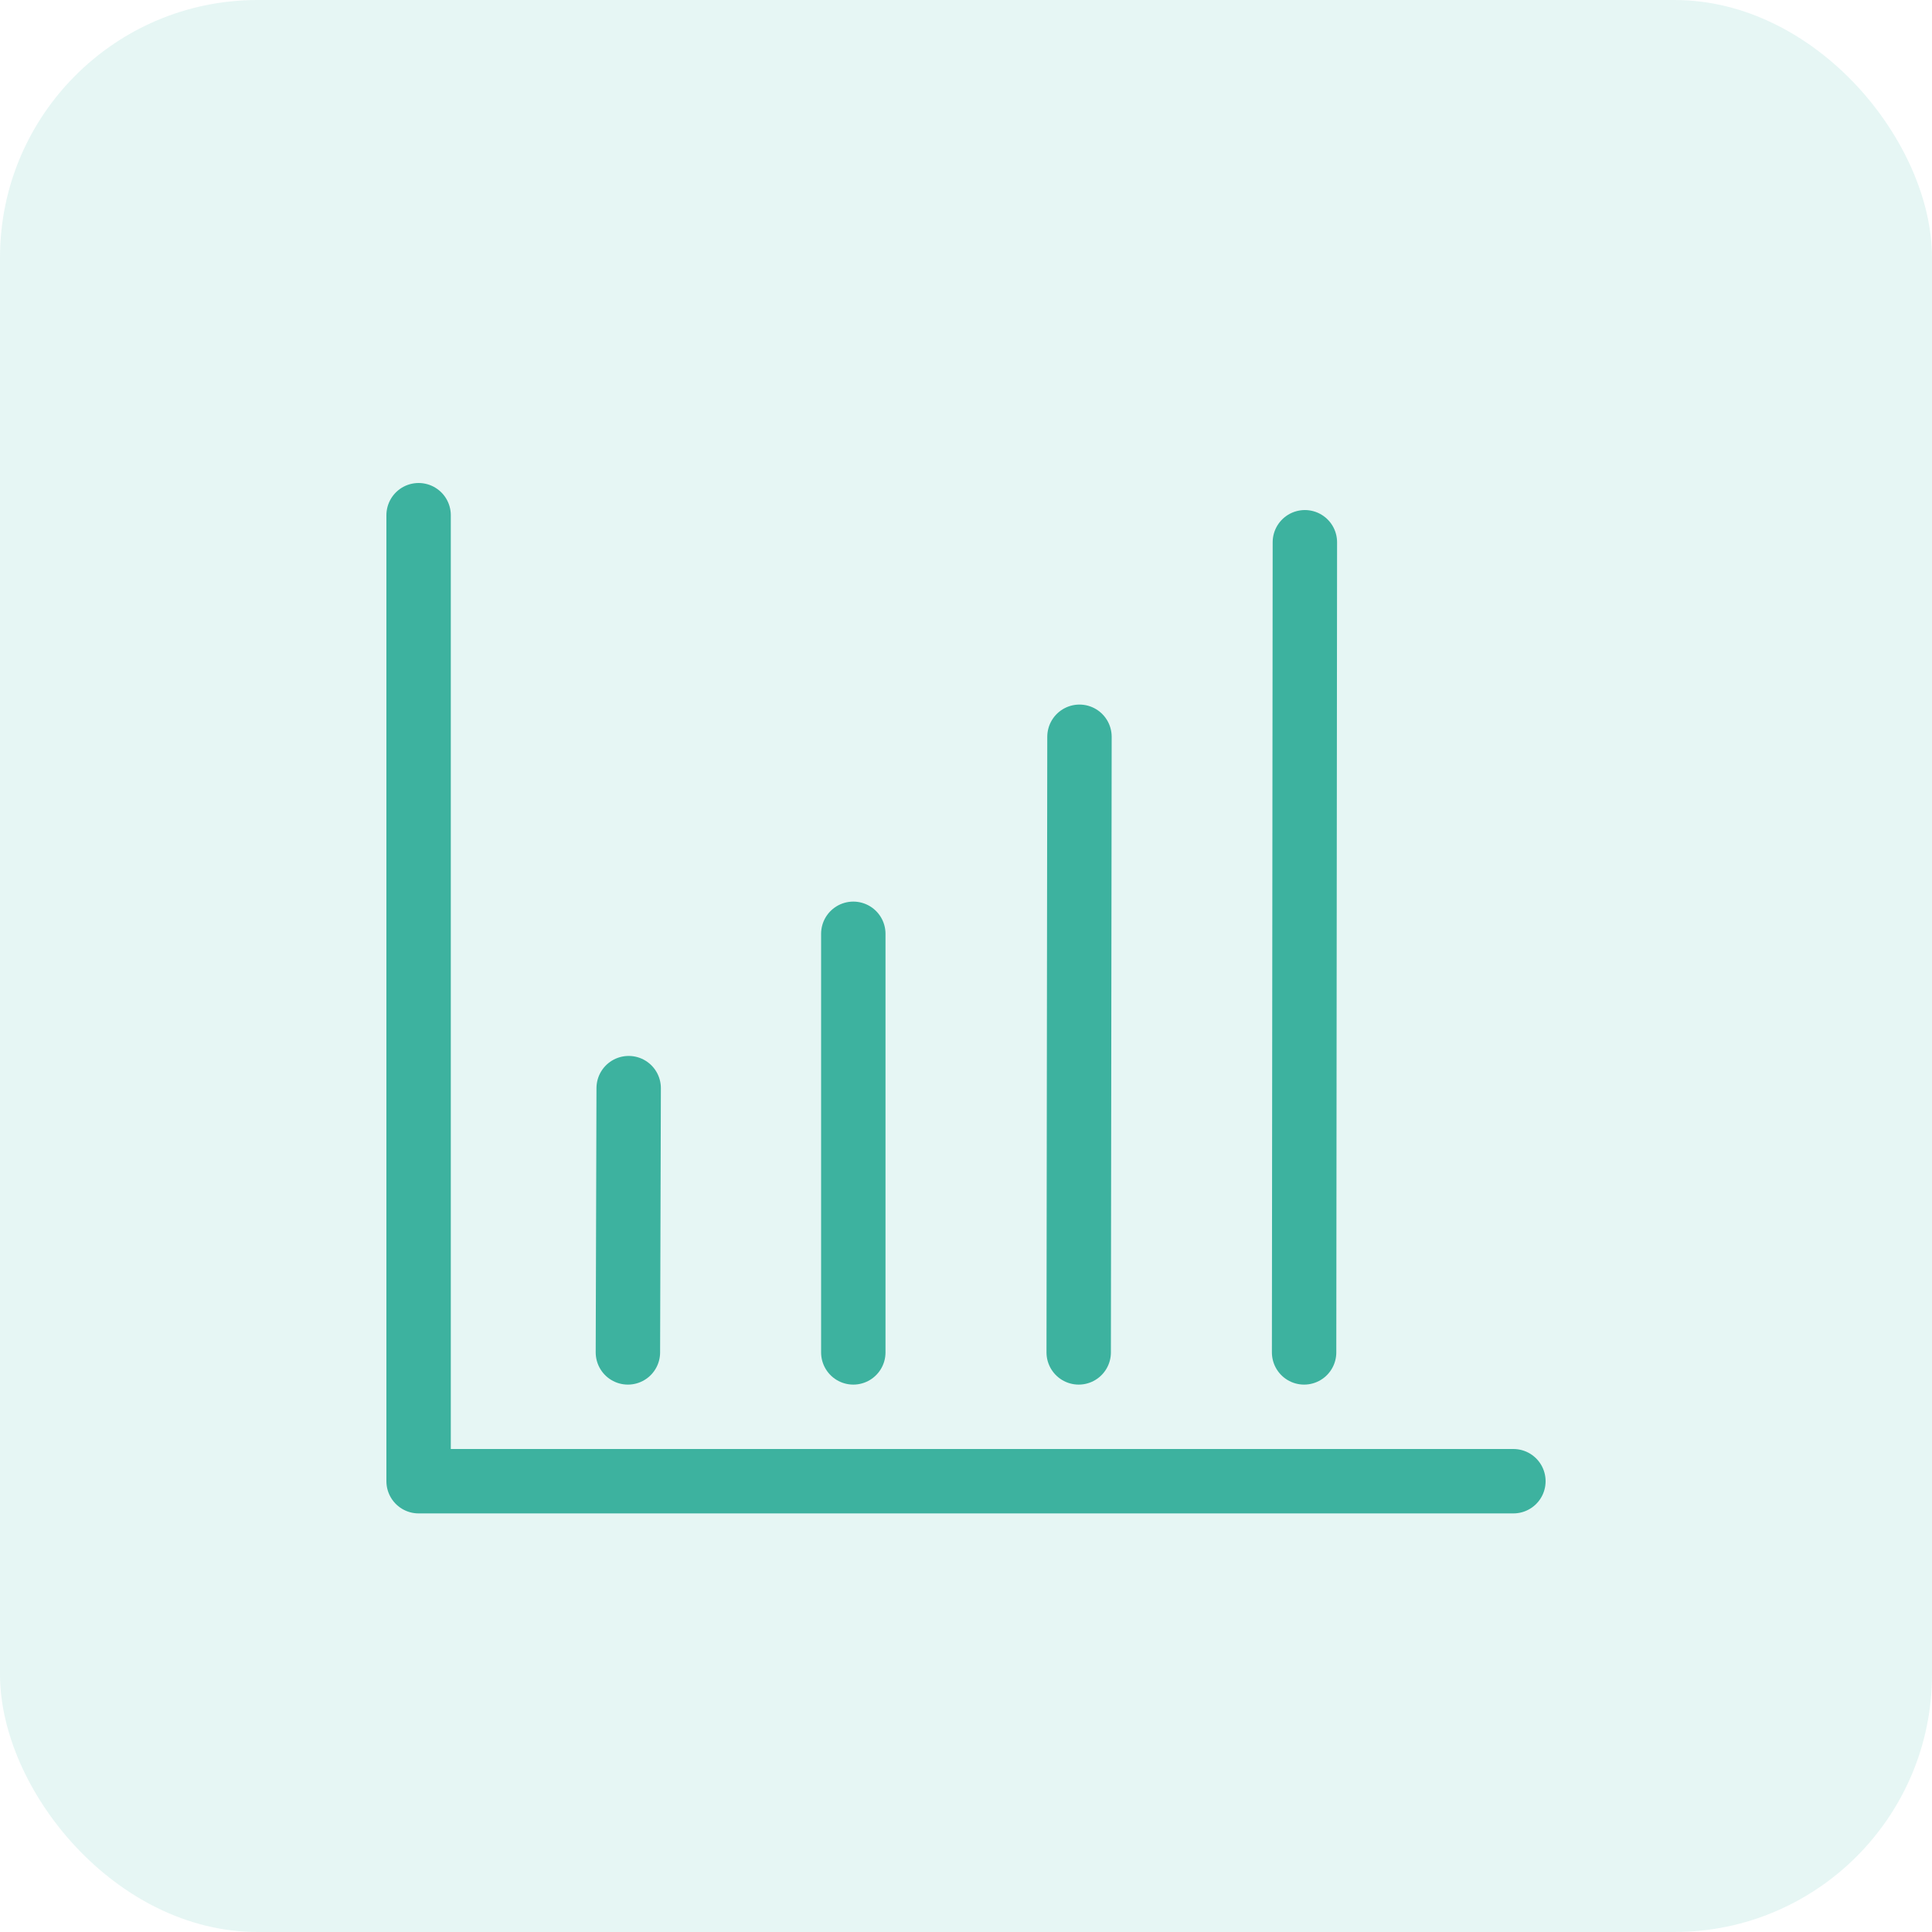
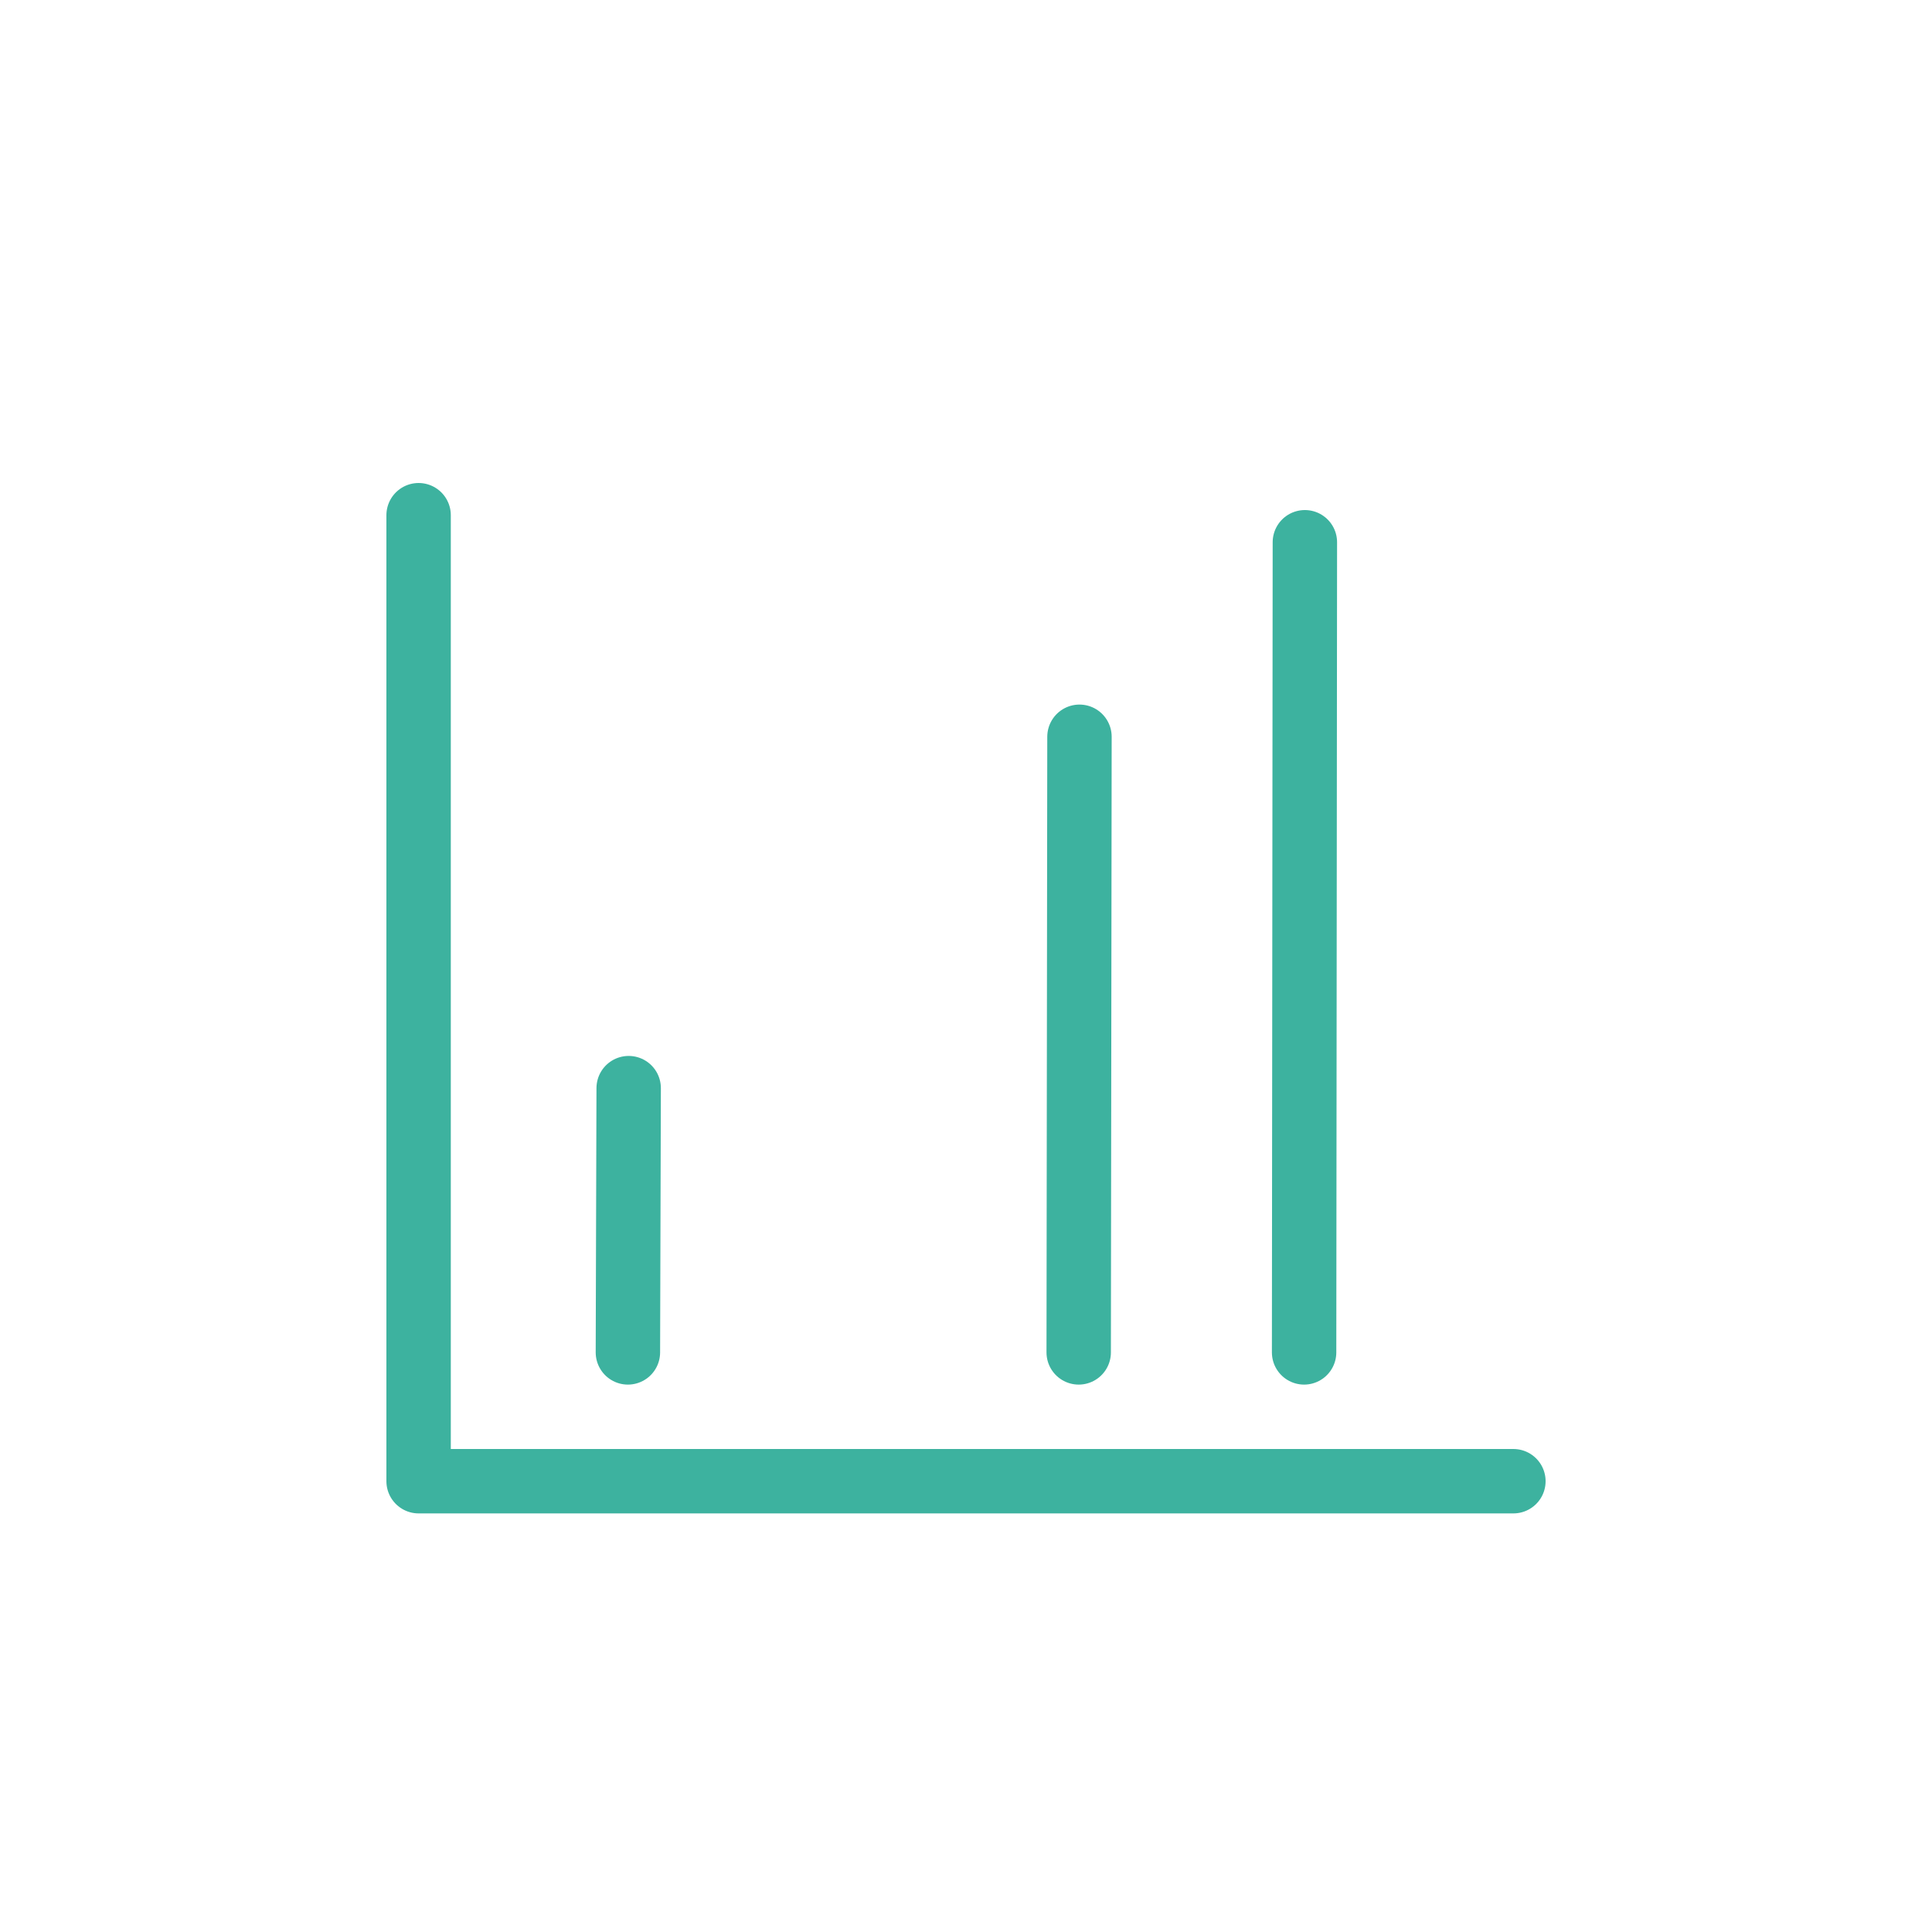
<svg xmlns="http://www.w3.org/2000/svg" width="60px" height="60px" viewBox="0 0 60 60" version="1.1">
  <title>Group 9</title>
  <g id="Pages" stroke="none" stroke-width="1" fill="none" fill-rule="evenodd">
    <g id="-Accounting-Wise-Home" transform="translate(-970, -5051)">
      <g id="Group-9" transform="translate(970, 5051)">
-         <rect id="Rectangle" fill="#5BC7B5" opacity="0.15" x="0" y="0" width="60" height="60" rx="8" />
        <polyline id="Path" stroke="#3DB29F" stroke-width="2" stroke-linecap="round" stroke-linejoin="round" points="47 46 13 46 13 16" />
        <line x1="33.524" y1="22.881" x2="33.5" y2="42" id="Path-2" stroke="#3DB29F" stroke-width="2" stroke-linecap="round" stroke-linejoin="round" />
        <line x1="19.524" y1="33.793" x2="19.5" y2="42" id="Path-2" stroke="#3DB29F" stroke-width="2" stroke-linecap="round" stroke-linejoin="round" />
        <line x1="40.524" y1="16.84" x2="40.5" y2="42" id="Path-2" stroke="#3DB29F" stroke-width="2" stroke-linecap="round" stroke-linejoin="round" />
-         <line x1="26.5" y1="29" x2="26.5" y2="42" id="Path-2" stroke="#3DB29F" stroke-width="2" stroke-linecap="round" stroke-linejoin="round" />
      </g>
    </g>
  </g>
</svg>